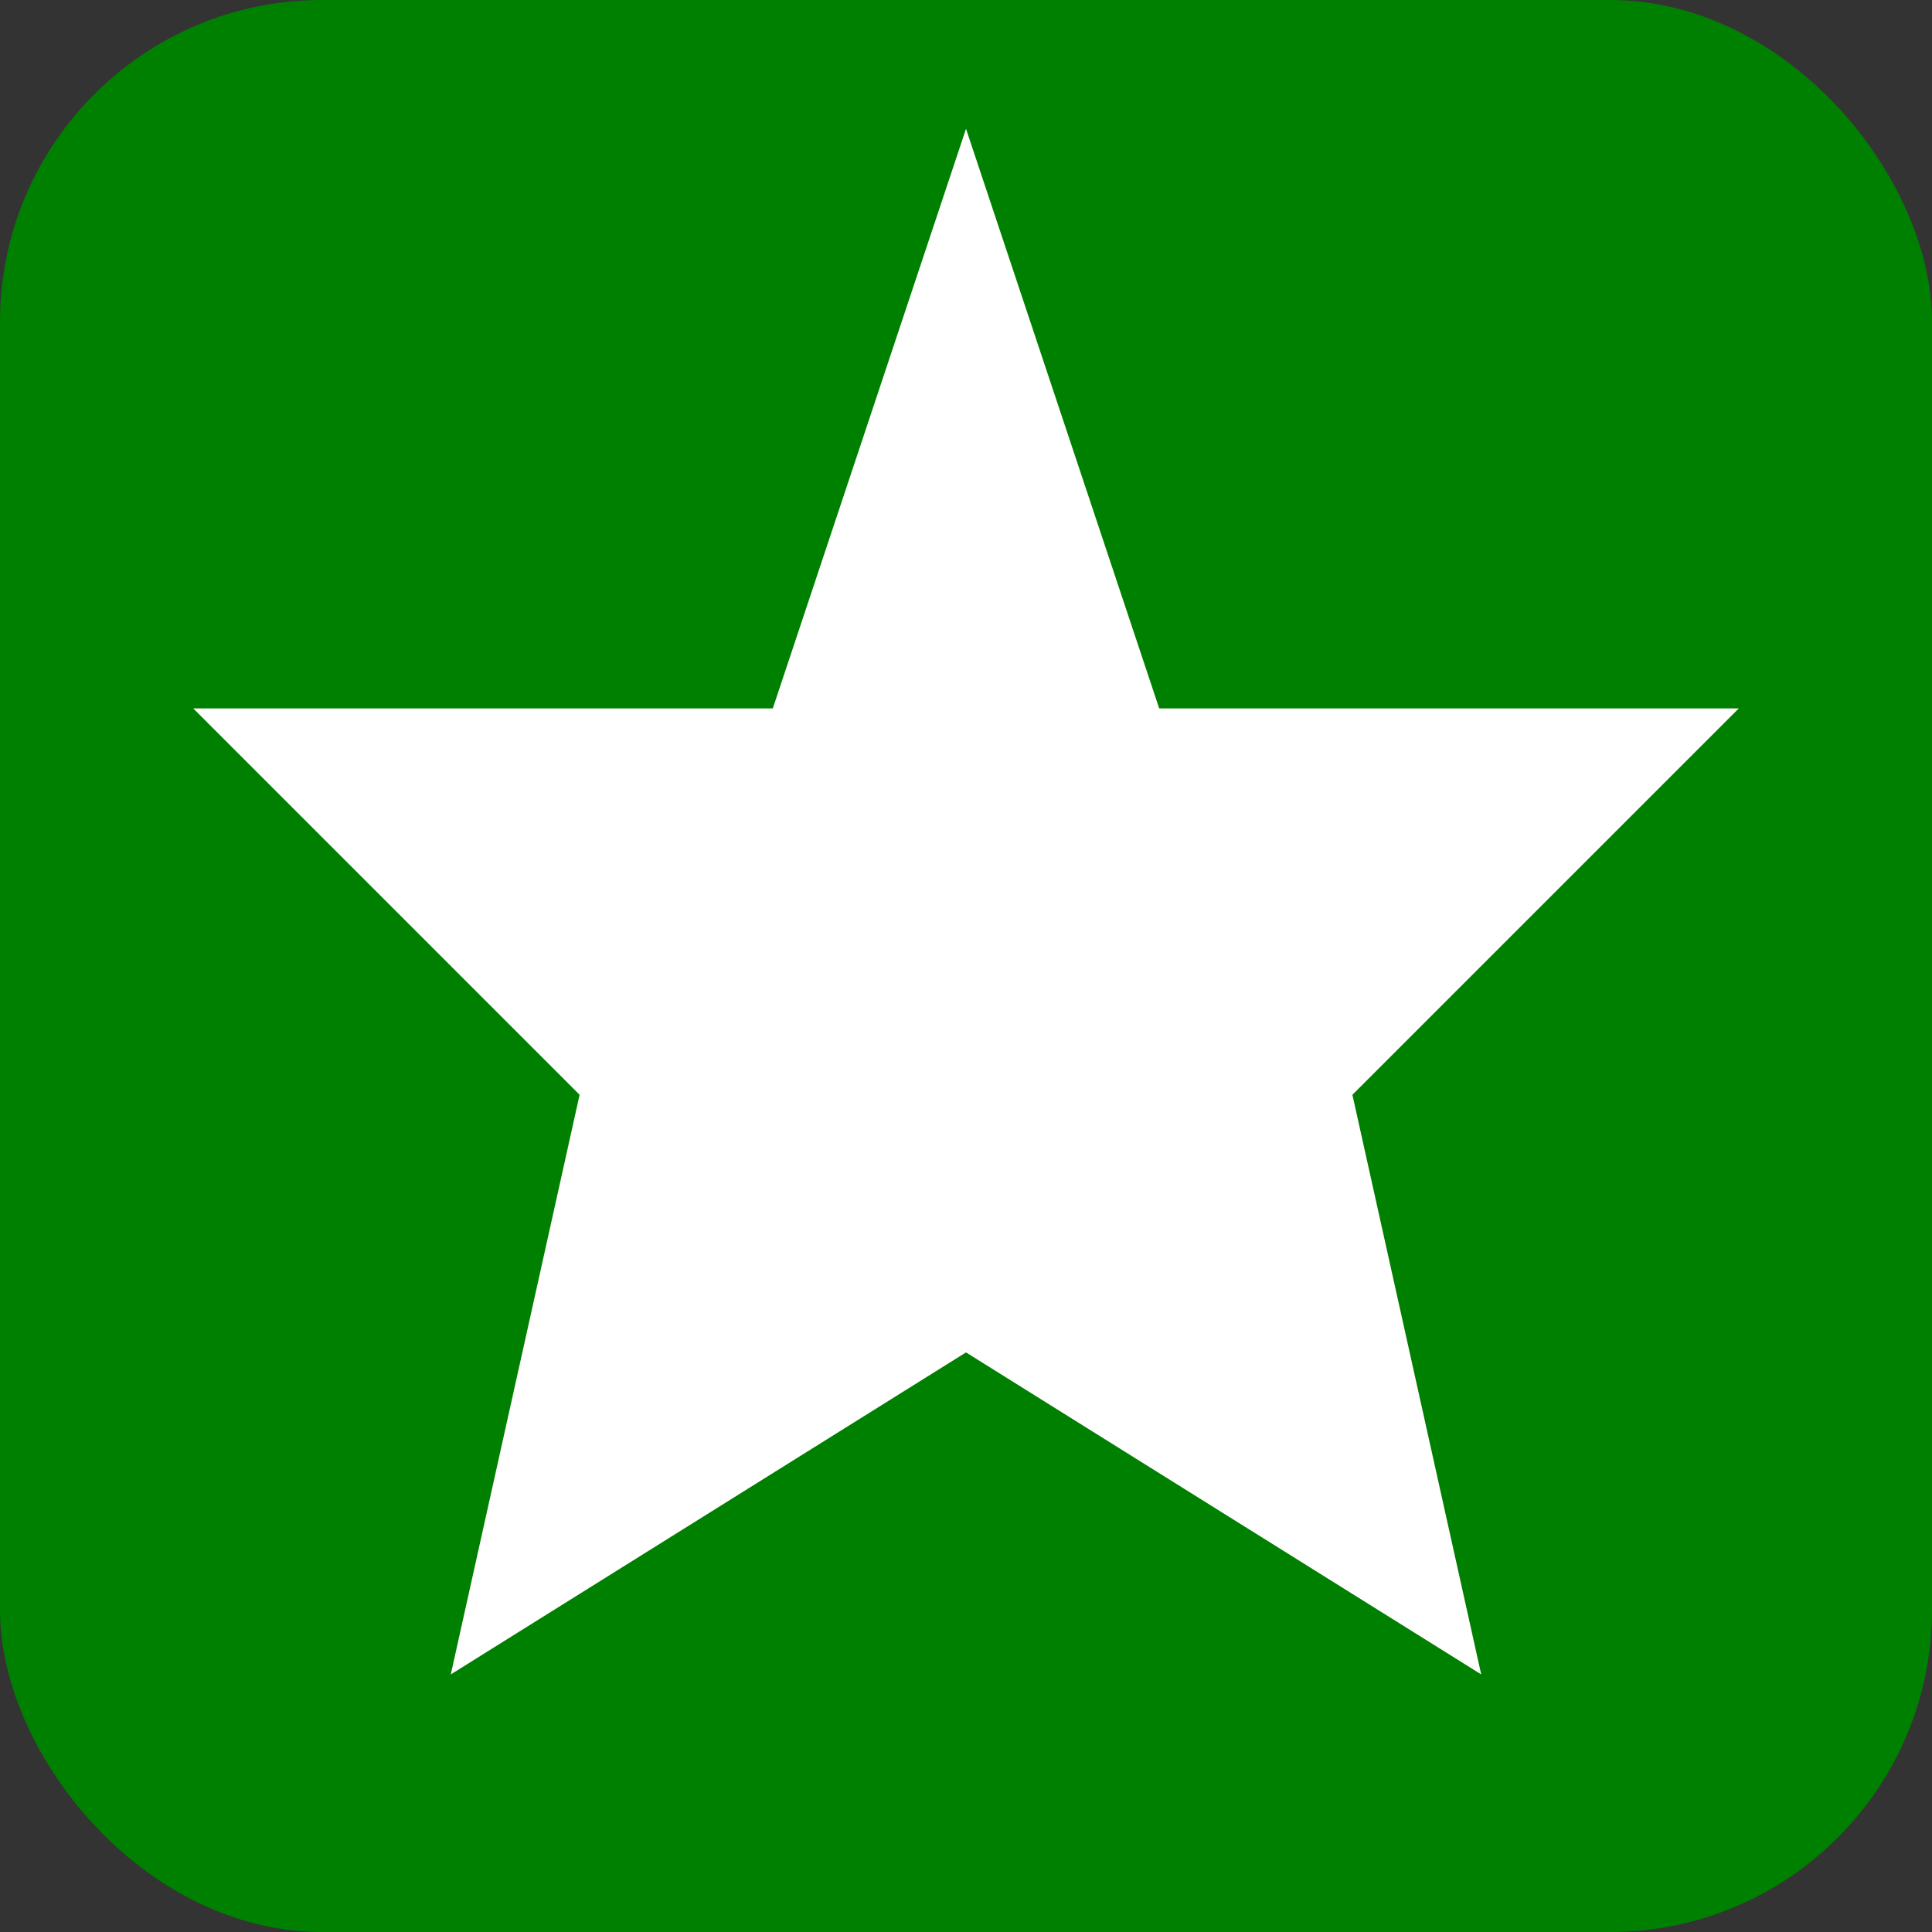
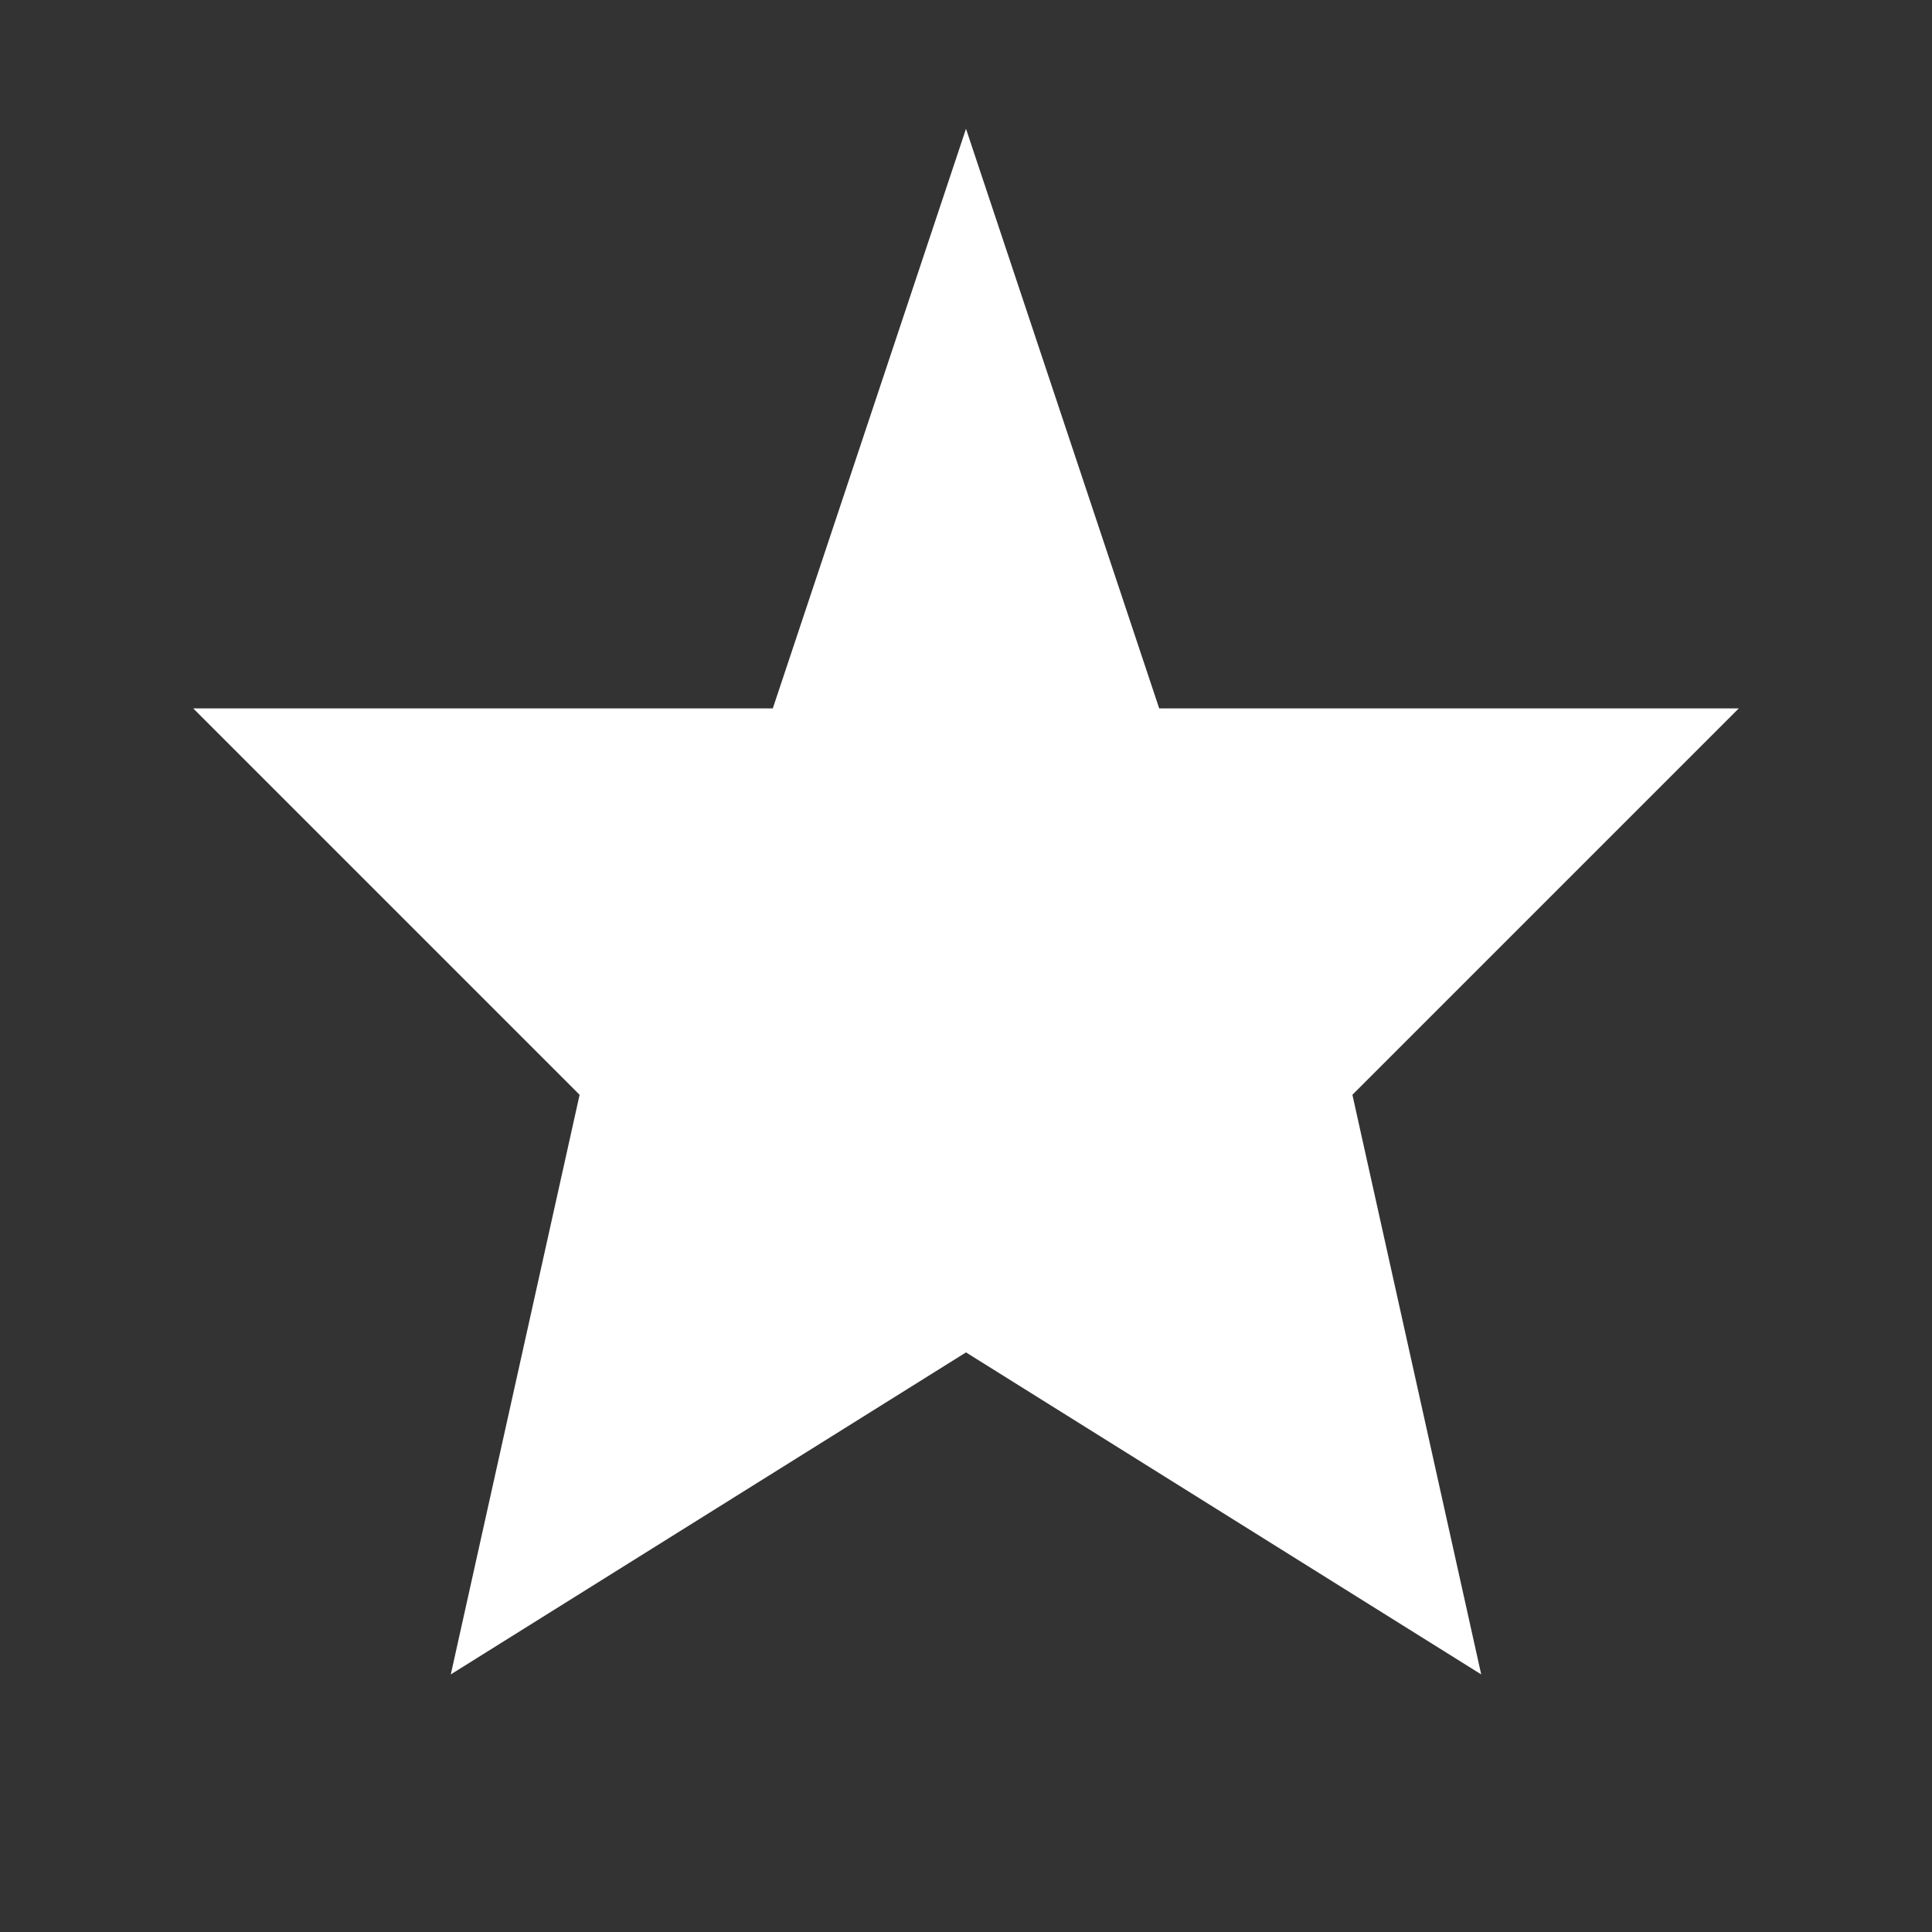
<svg xmlns="http://www.w3.org/2000/svg" width="30" height="30" viewBox="0 0 30 30">
  <rect x="0" y="0" width="30" height="30" fill="#333333" stroke="none" />
-   <rect x="0" y="0" width="30" height="30" rx="5" fill="#008000" />
  <polygon fill="#fff" stroke-width="1" points="15,2                           18,11                          27,11                           21,17                           23,26                           15,21                           7,26                             9,17                           3,11                          12,11" />
</svg>